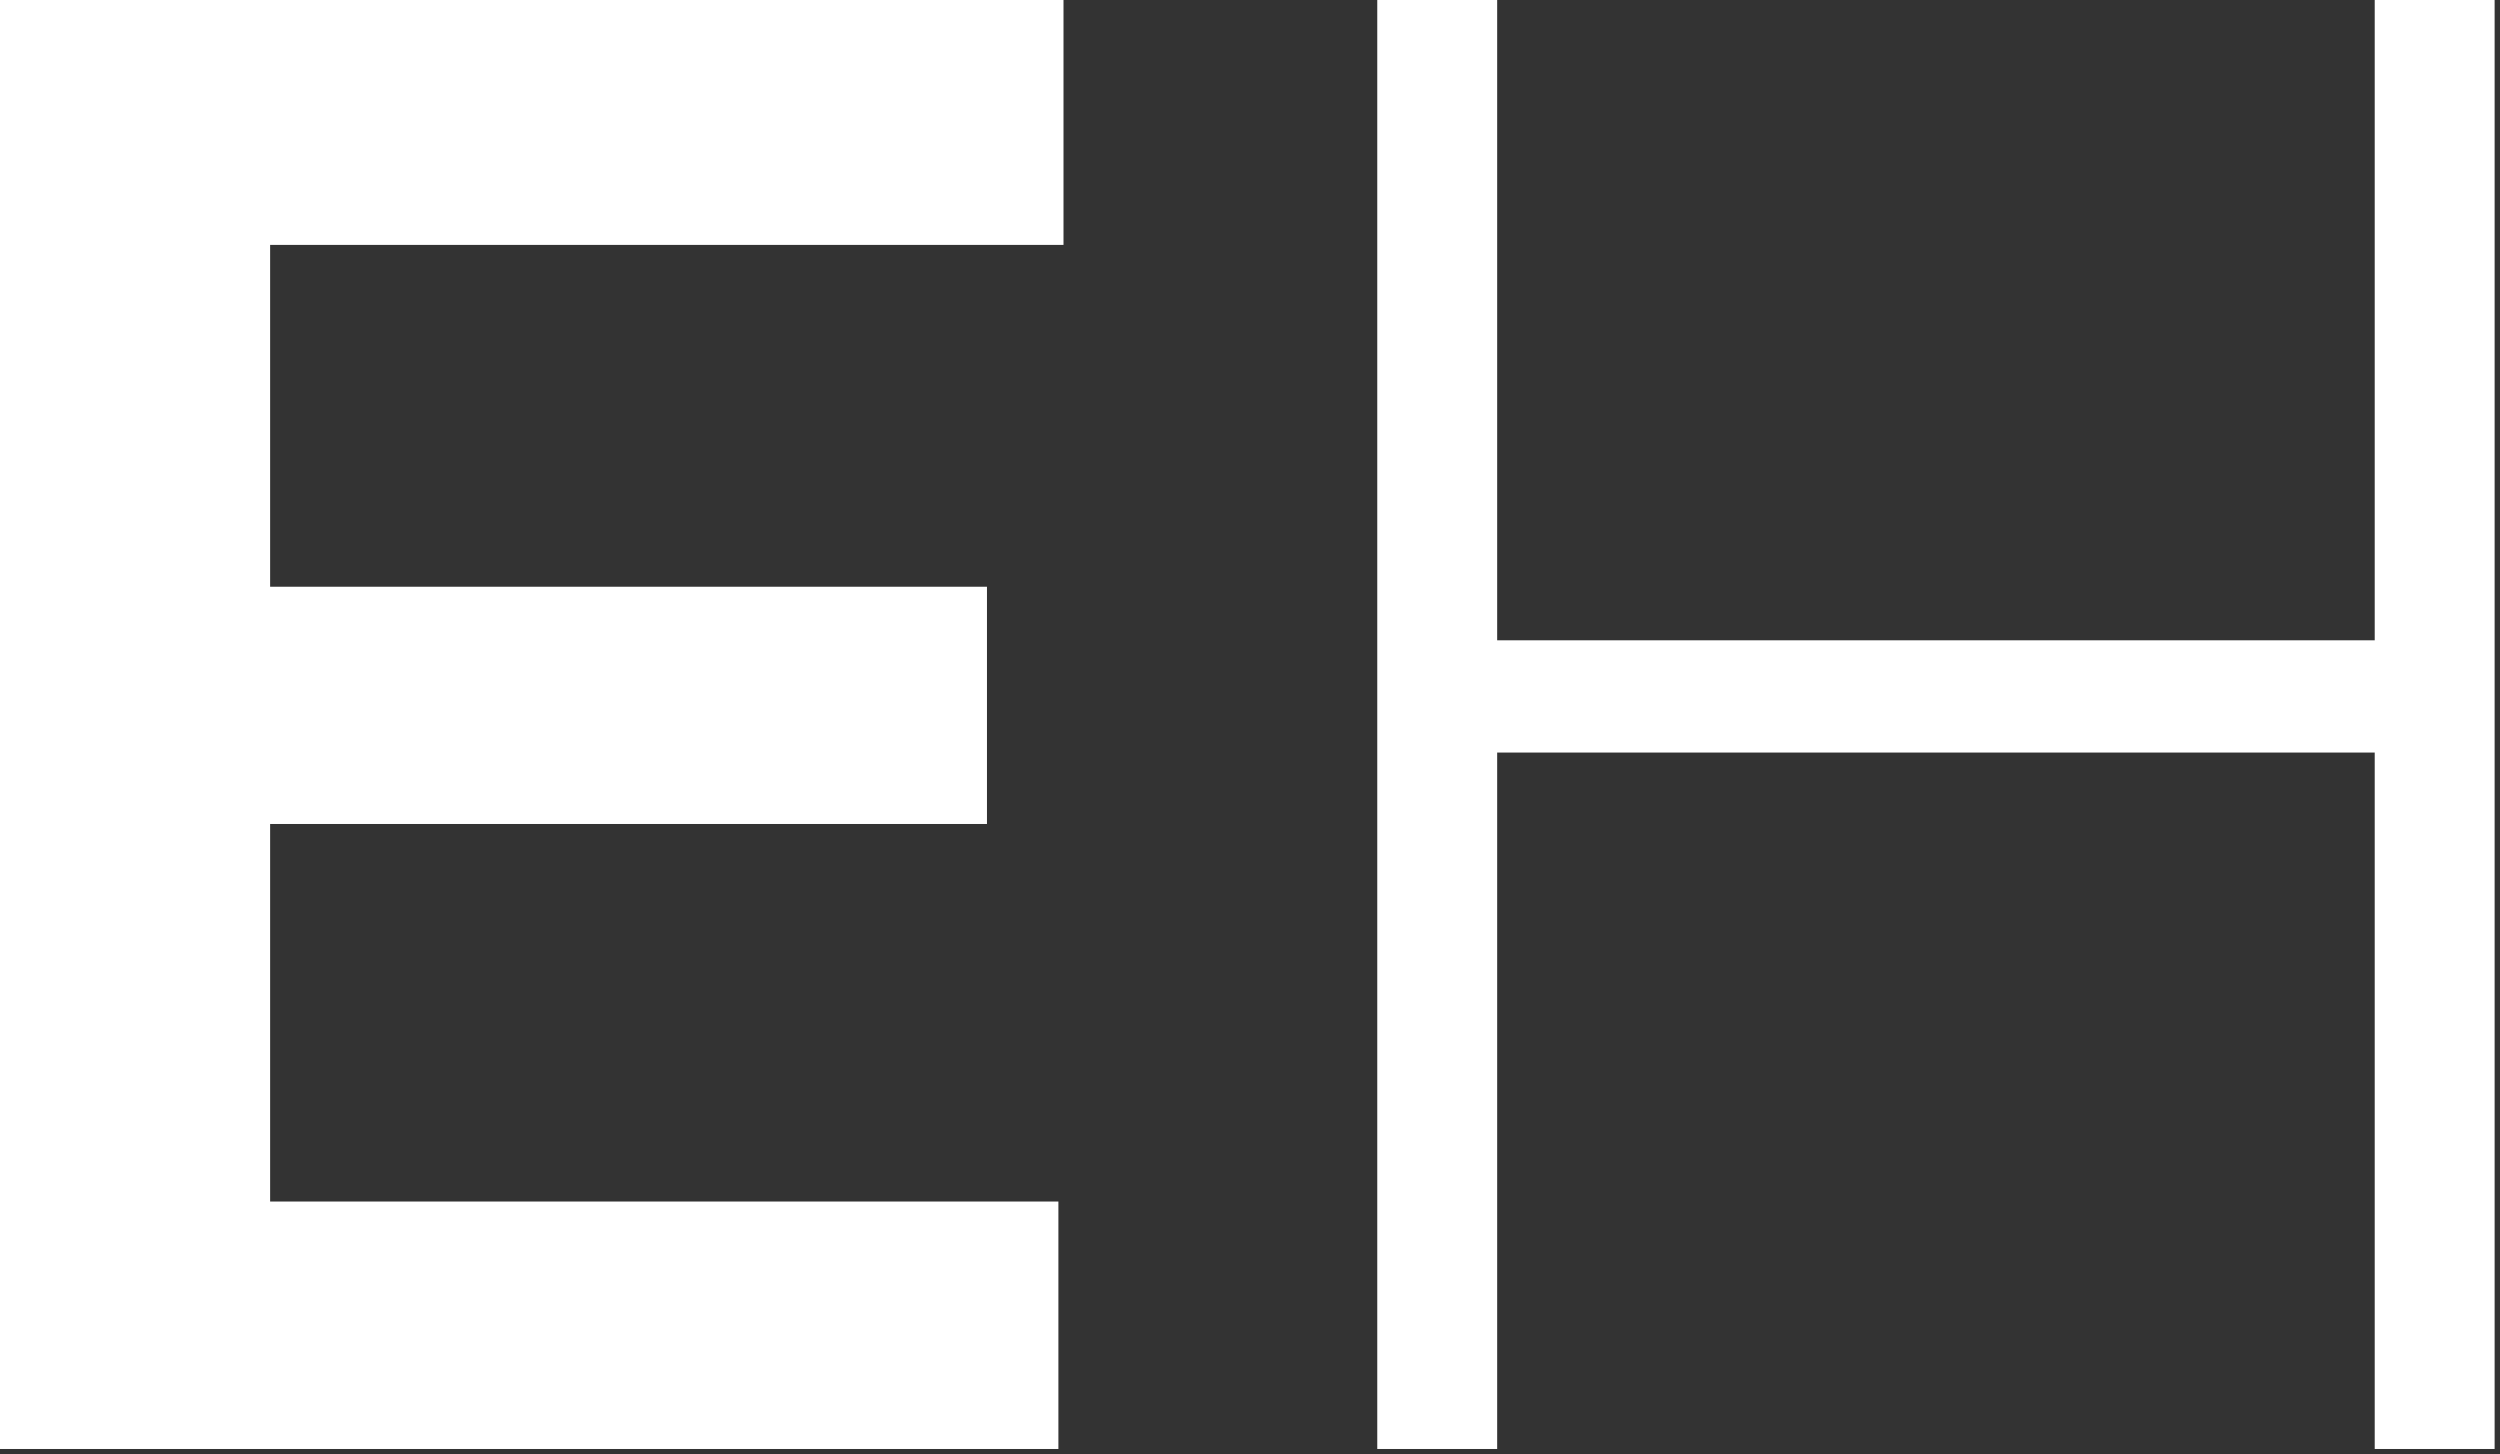
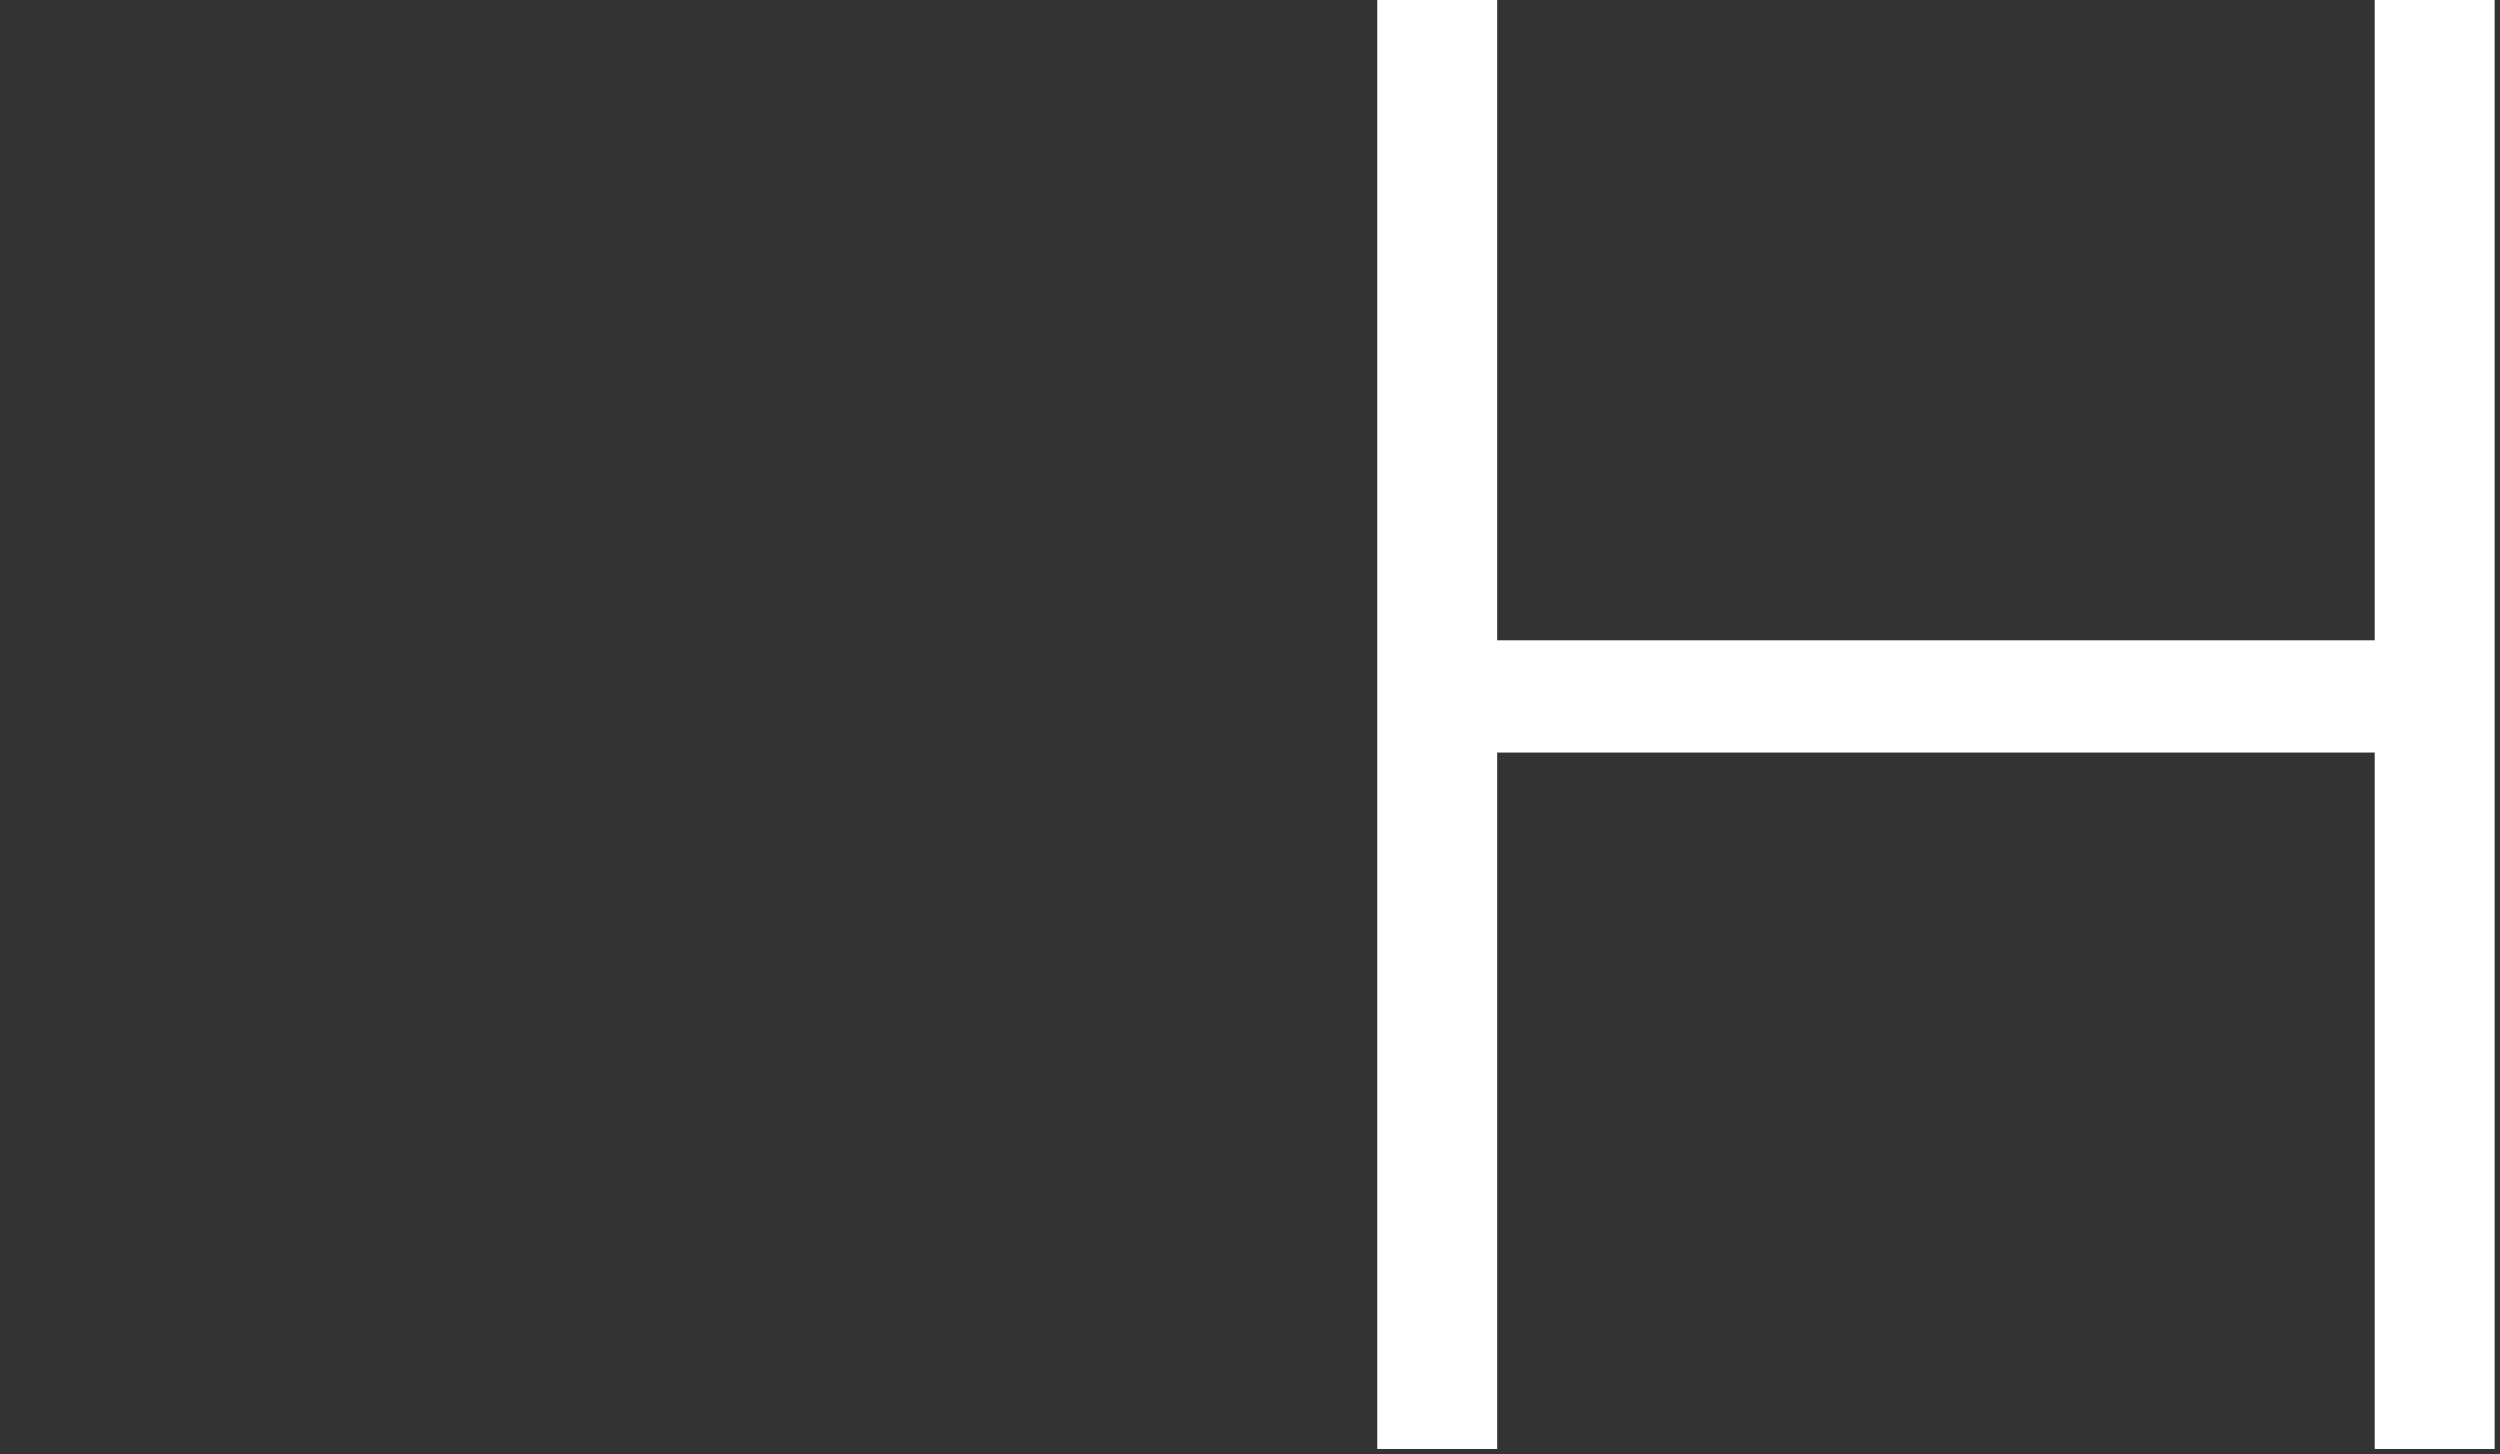
<svg xmlns="http://www.w3.org/2000/svg" version="1.1" id="Livello_1" x="0px" y="0px" viewBox="0 0 98 57" style="enable-background:new 0 0 98 57;" xml:space="preserve">
  <rect x="0" y="0" width="98" height="57" fill="#333333" stroke="none" />
  <style type="text/css">
	.st0{fill-rule:evenodd;clip-rule:evenodd;fill:#FFFFFF;}
</style>
  <g id="logo-_x2F_-eh-logo-neg">
    <g id="Group-3" transform="translate(-0.211, 0)">
-       <polygon id="Fill-1" class="st0" points="0,0 0,56.8 41.7,56.8 41.7,47.1 10.8,47.1 10.8,32.3 38.9,32.3 38.9,23 10.8,23     10.8,9.6 41.9,9.6 41.9,0   " />
      <polygon id="Fill-2" class="st0" points="93.3,0 93.3,25.1 58.9,25.1 58.9,0 54.2,0 54.2,56.8 58.9,56.8 58.9,29.5 93.3,29.5     93.3,56.8 98,56.8 98,0   " />
    </g>
  </g>
</svg>